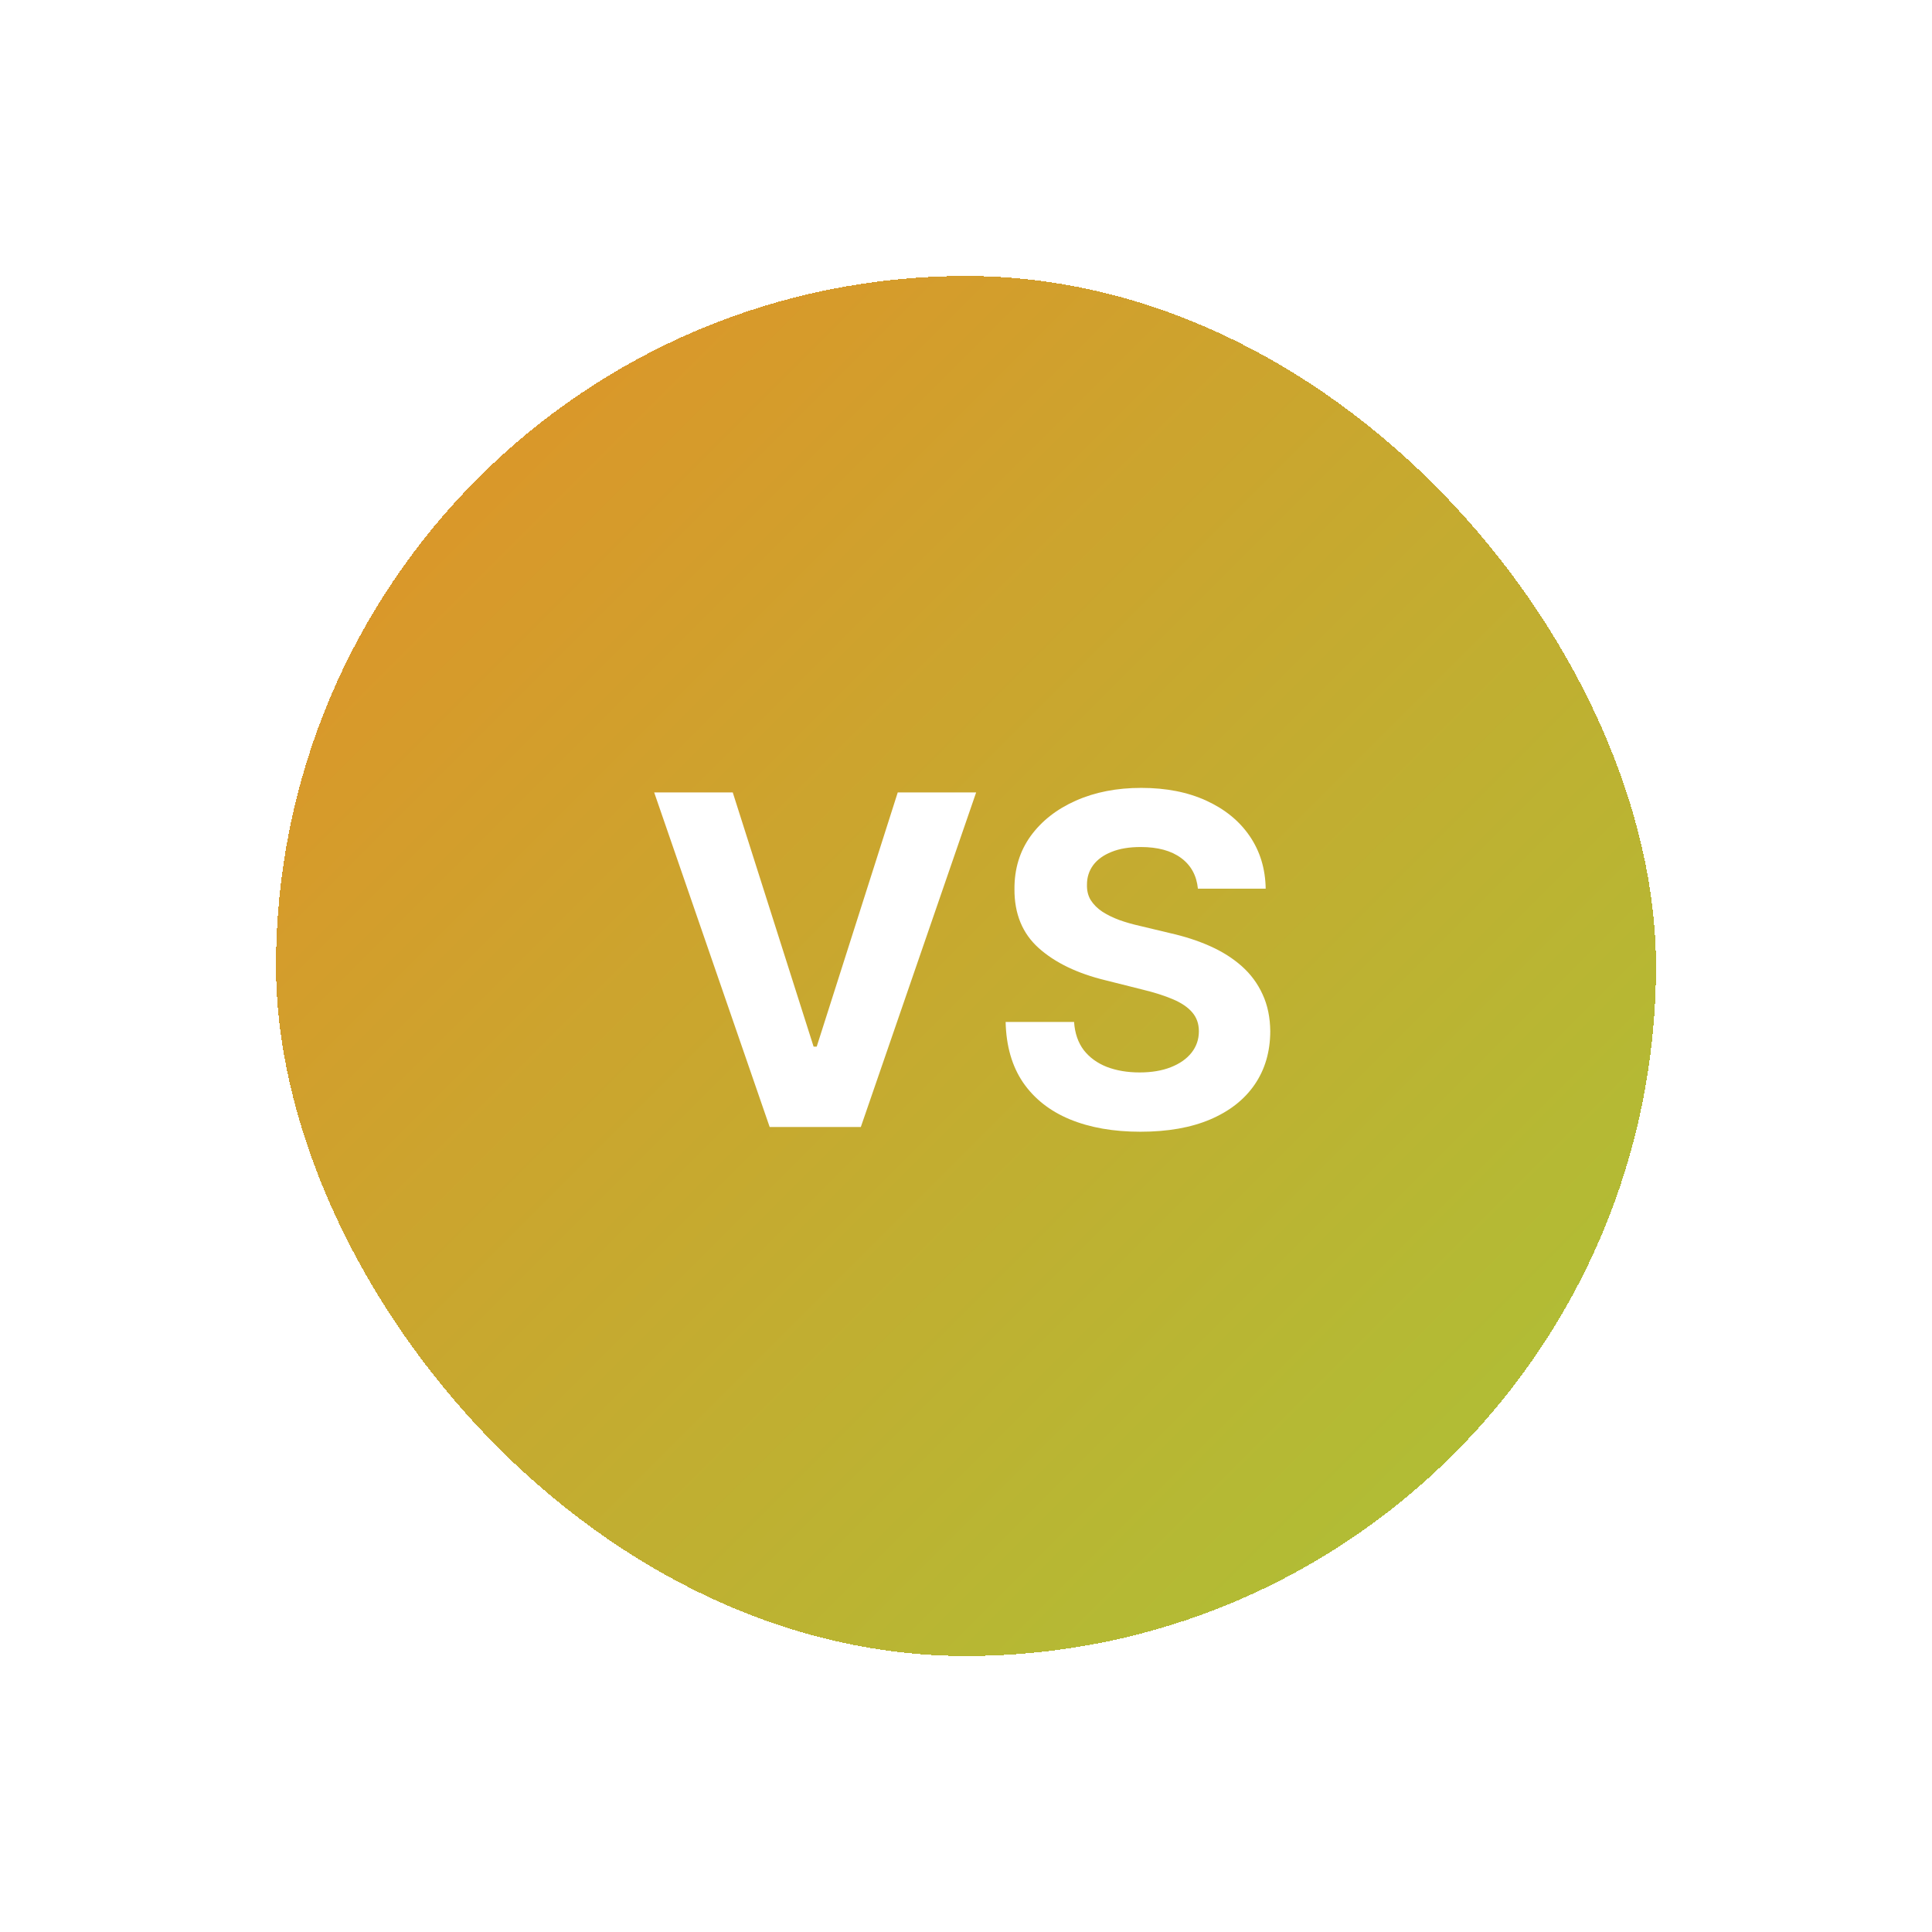
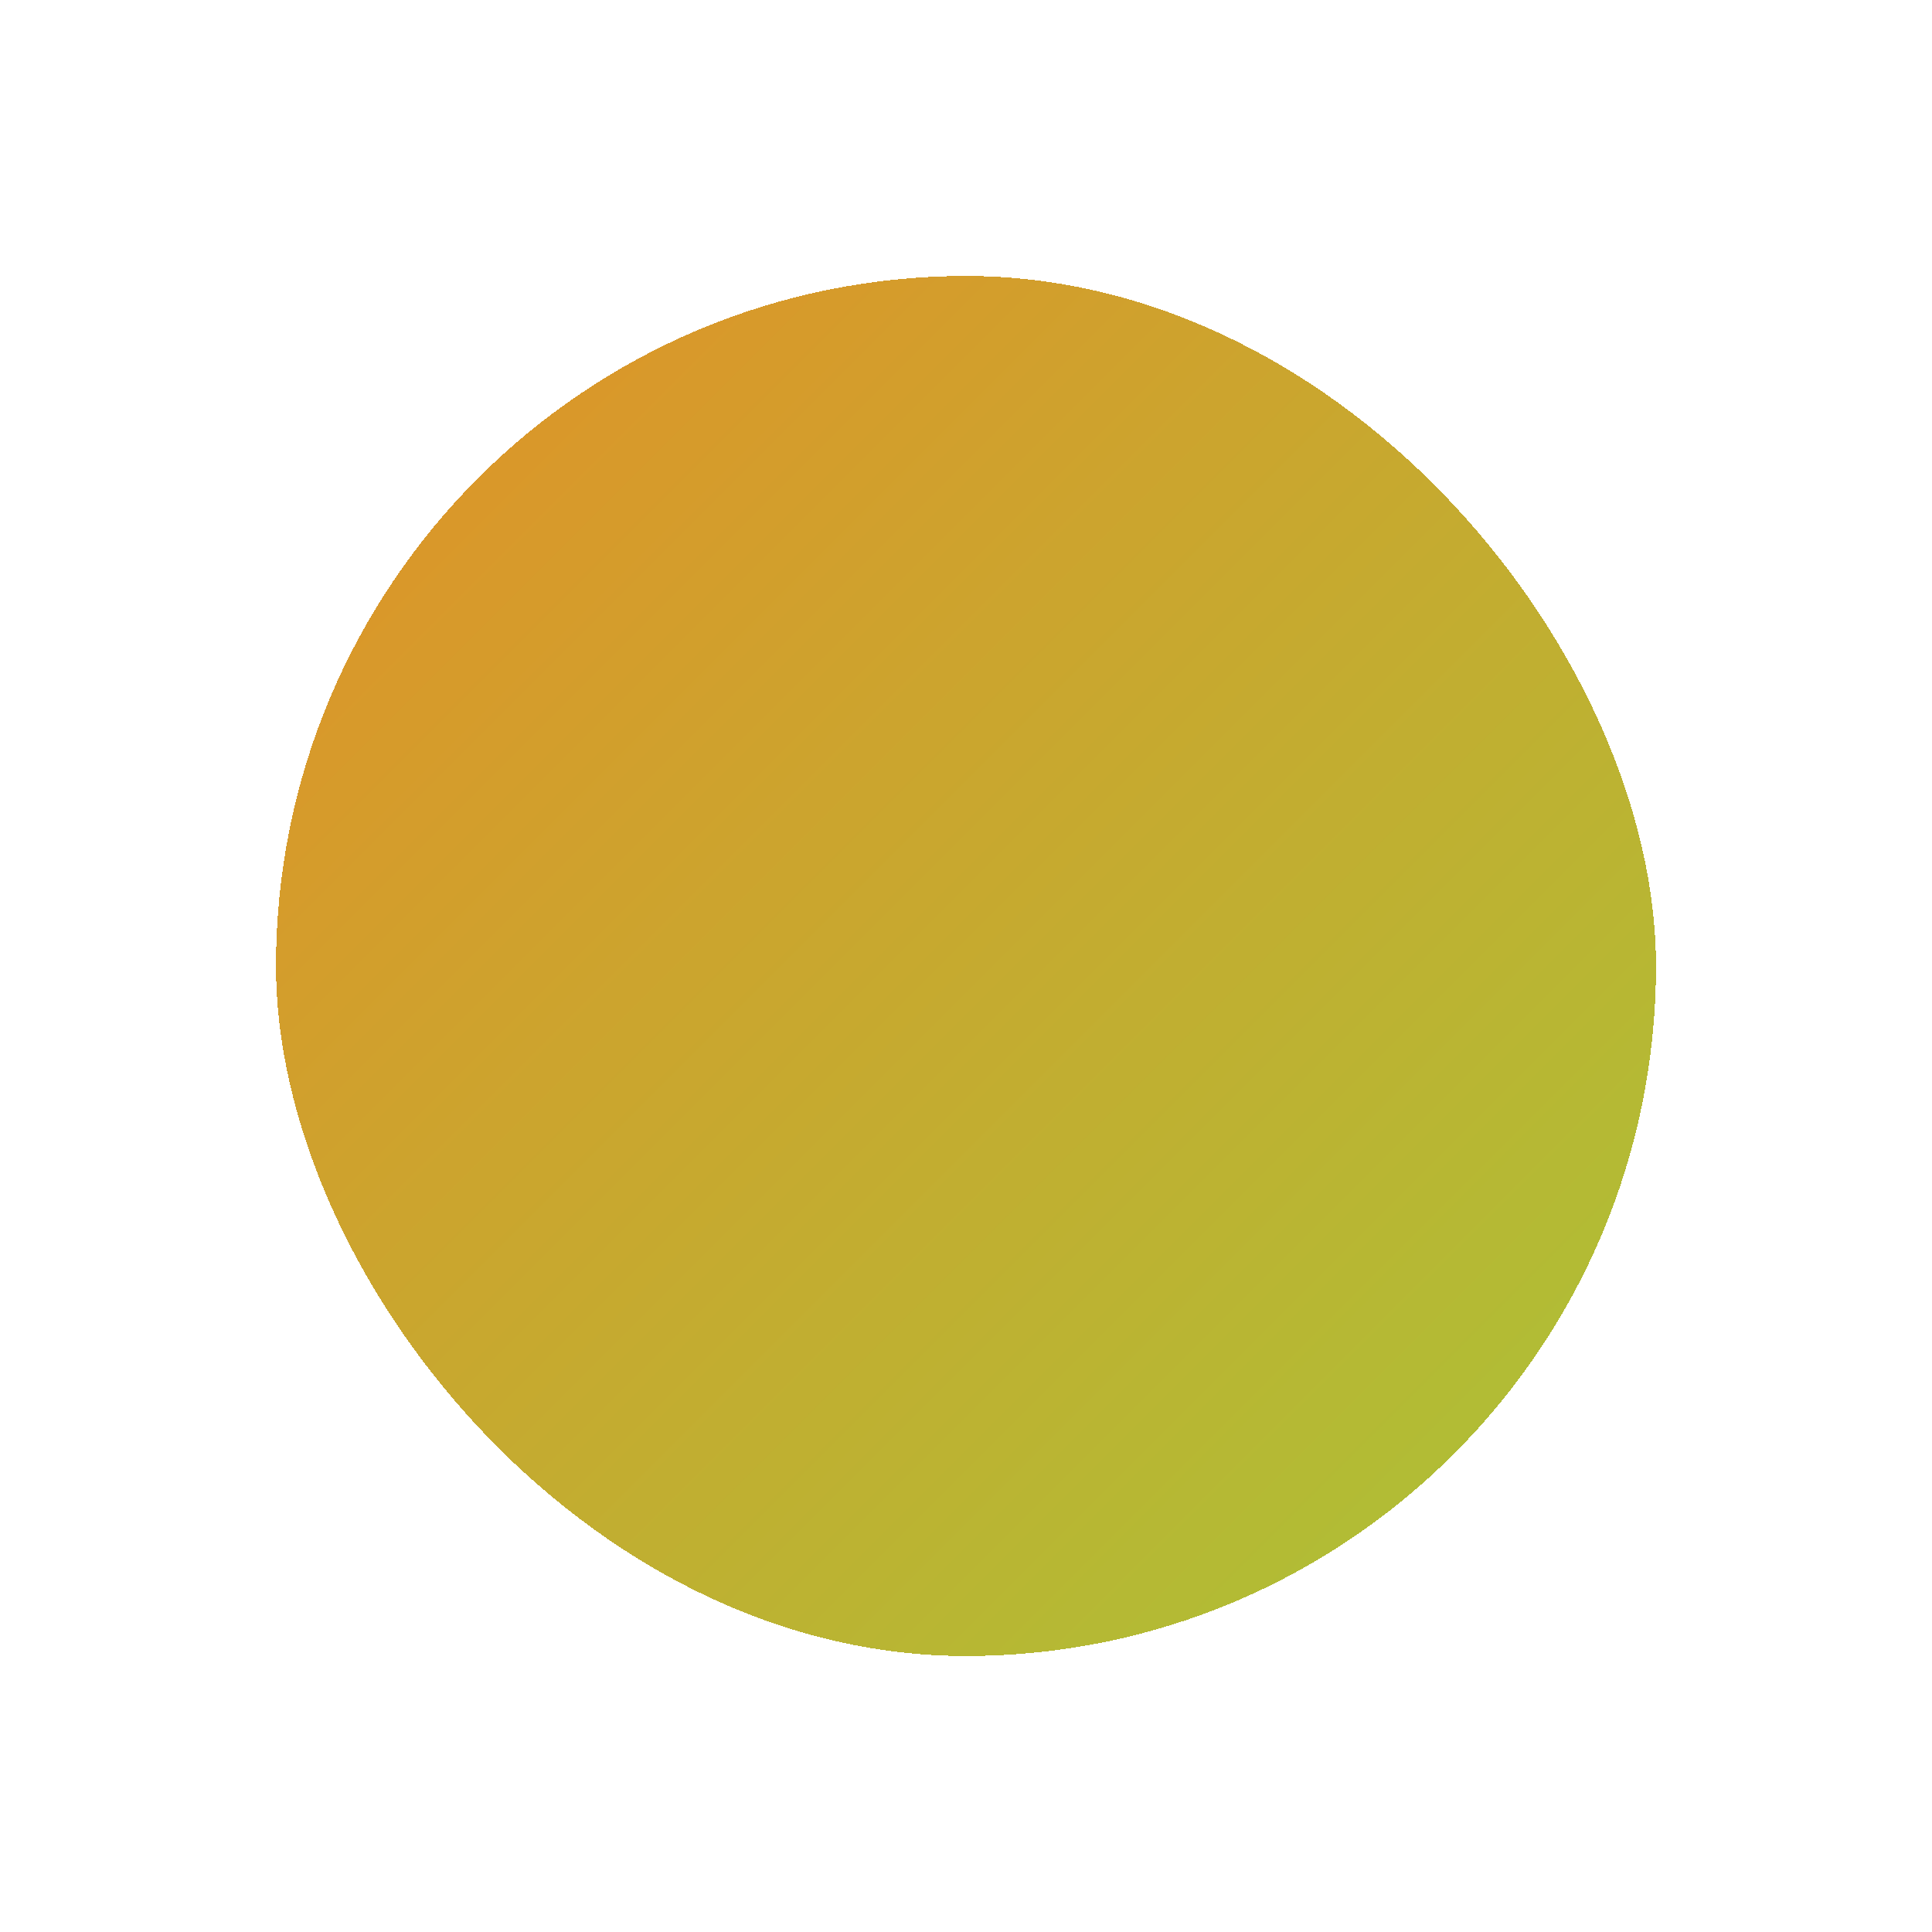
<svg xmlns="http://www.w3.org/2000/svg" width="84" height="84" viewBox="0 0 84 84" fill="none">
  <g filter="url(#filter0_d_1_1237)">
    <rect x="12" y="8" width="60" height="60" rx="30" fill="url(#paint0_linear_1_1237)" shape-rendering="crispEdges" />
-     <path d="M31.859 30.454L35.374 41.506H35.509L39.032 30.454H42.441L37.427 45H33.464L28.443 30.454H31.859ZM52.083 34.638C52.026 34.065 51.782 33.62 51.351 33.303C50.92 32.985 50.335 32.827 49.597 32.827C49.095 32.827 48.671 32.898 48.325 33.04C47.98 33.177 47.715 33.369 47.53 33.615C47.35 33.861 47.26 34.141 47.26 34.453C47.251 34.714 47.305 34.941 47.423 35.135C47.547 35.329 47.715 35.497 47.928 35.639C48.141 35.776 48.387 35.897 48.666 36.001C48.946 36.101 49.244 36.186 49.561 36.257L50.868 36.57C51.502 36.712 52.085 36.901 52.615 37.138C53.145 37.374 53.605 37.666 53.993 38.011C54.381 38.357 54.682 38.764 54.895 39.233C55.113 39.702 55.224 40.239 55.229 40.845C55.224 41.735 54.997 42.507 54.547 43.16C54.102 43.809 53.458 44.313 52.615 44.673C51.777 45.028 50.766 45.206 49.583 45.206C48.408 45.206 47.386 45.026 46.514 44.666C45.648 44.306 44.971 43.774 44.483 43.068C44 42.358 43.747 41.48 43.723 40.433H46.699C46.732 40.921 46.872 41.328 47.118 41.655C47.369 41.977 47.703 42.221 48.12 42.386C48.541 42.547 49.017 42.628 49.547 42.628C50.068 42.628 50.52 42.552 50.904 42.401C51.292 42.249 51.593 42.038 51.806 41.769C52.019 41.499 52.125 41.188 52.125 40.838C52.125 40.511 52.028 40.237 51.834 40.014C51.645 39.792 51.365 39.602 50.996 39.446C50.631 39.29 50.184 39.148 49.654 39.02L48.07 38.622C46.843 38.324 45.875 37.858 45.165 37.223C44.455 36.589 44.102 35.734 44.107 34.659C44.102 33.778 44.336 33.009 44.81 32.351C45.288 31.693 45.944 31.179 46.777 30.81C47.611 30.44 48.557 30.256 49.618 30.256C50.698 30.256 51.64 30.44 52.445 30.81C53.254 31.179 53.884 31.693 54.334 32.351C54.784 33.009 55.016 33.771 55.03 34.638H52.083Z" fill="white" />
  </g>
  <defs>
    <filter id="filter0_d_1_1237" x="0" y="0" width="84" height="84" filterUnits="userSpaceOnUse" color-interpolation-filters="sRGB">
      <feFlood flood-opacity="0" result="BackgroundImageFix" />
      <feColorMatrix in="SourceAlpha" type="matrix" values="0 0 0 0 0 0 0 0 0 0 0 0 0 0 0 0 0 0 127 0" result="hardAlpha" />
      <feOffset dy="4" />
      <feGaussianBlur stdDeviation="6" />
      <feComposite in2="hardAlpha" operator="out" />
      <feColorMatrix type="matrix" values="0 0 0 0 0.886 0 0 0 0 0.565 0 0 0 0 0.157 0 0 0 0.3 0" />
      <feBlend mode="normal" in2="BackgroundImageFix" result="effect1_dropShadow_1_1237" />
      <feBlend mode="normal" in="SourceGraphic" in2="effect1_dropShadow_1_1237" result="shape" />
    </filter>
    <linearGradient id="paint0_linear_1_1237" x1="12" y1="8" x2="72" y2="68" gradientUnits="userSpaceOnUse">
      <stop stop-color="#E29028" />
      <stop offset="1" stop-color="#A9C437" />
    </linearGradient>
  </defs>
</svg>